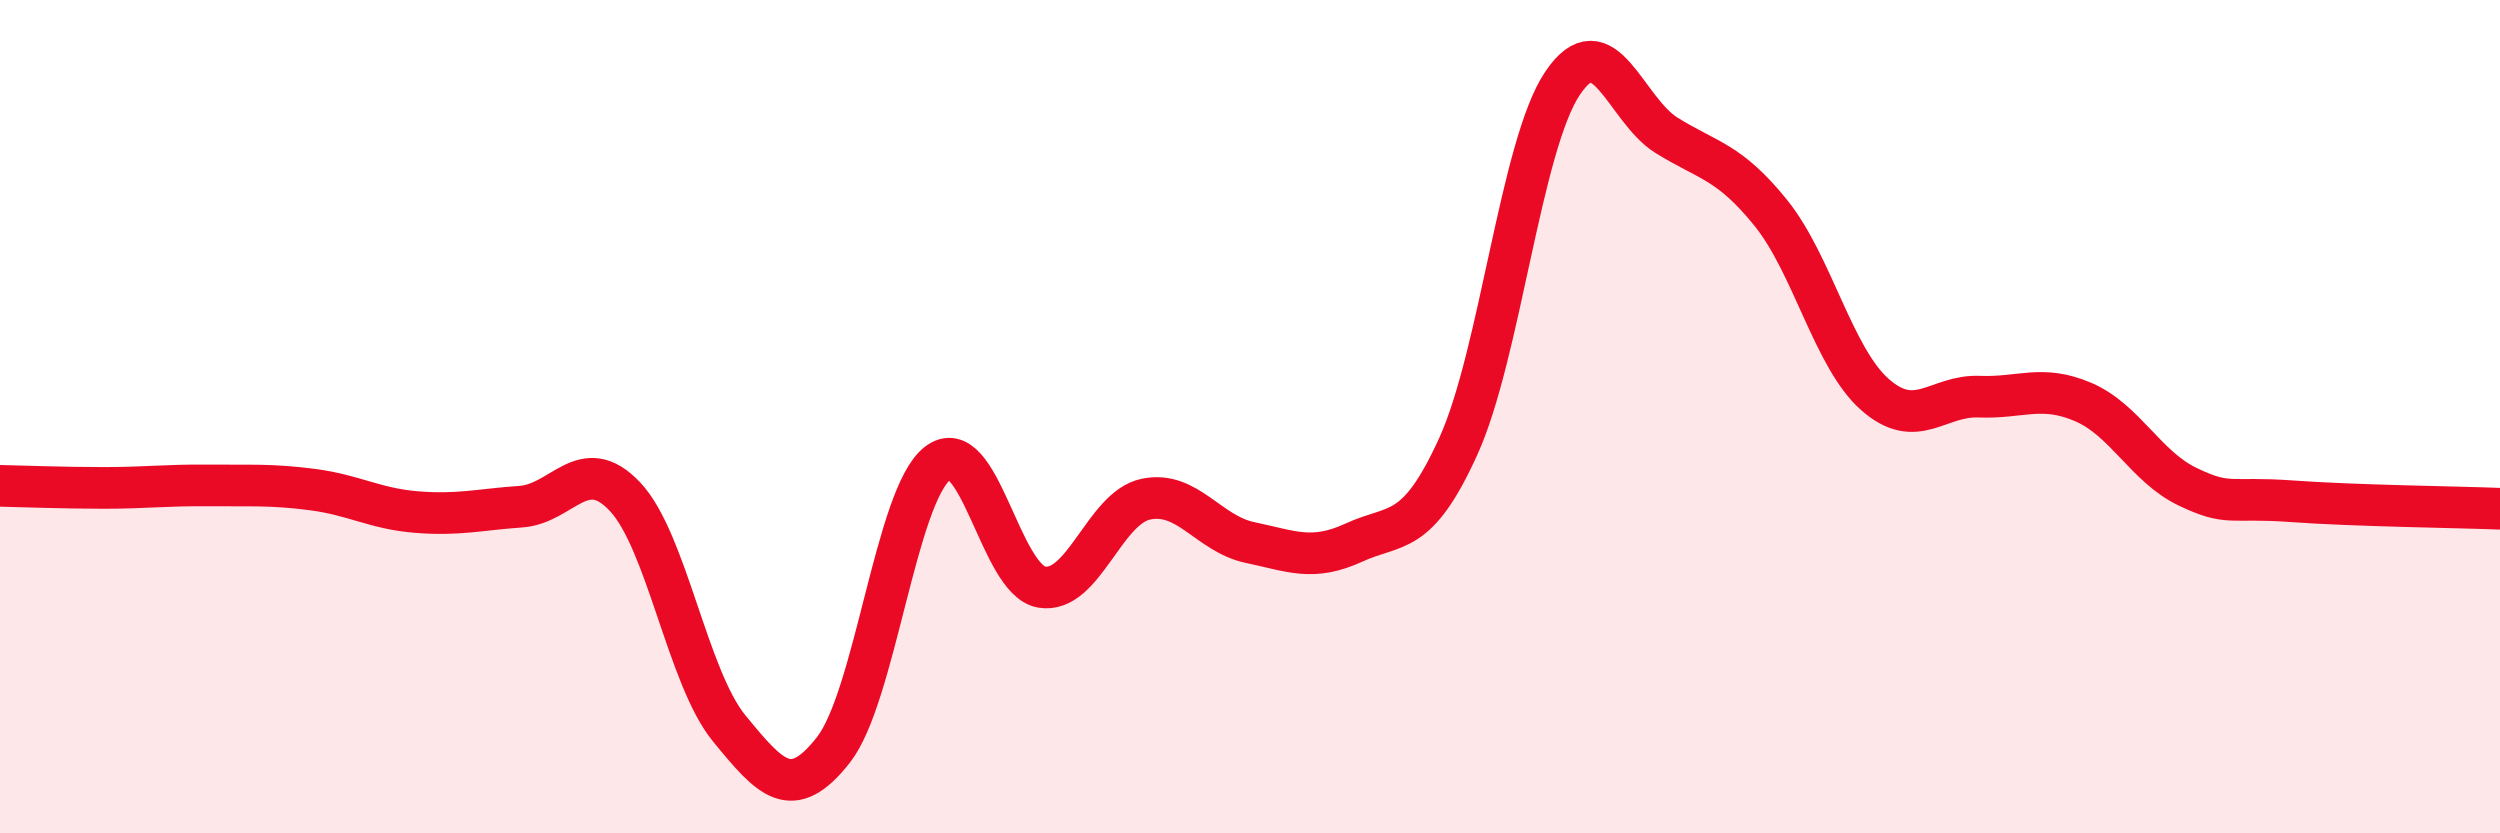
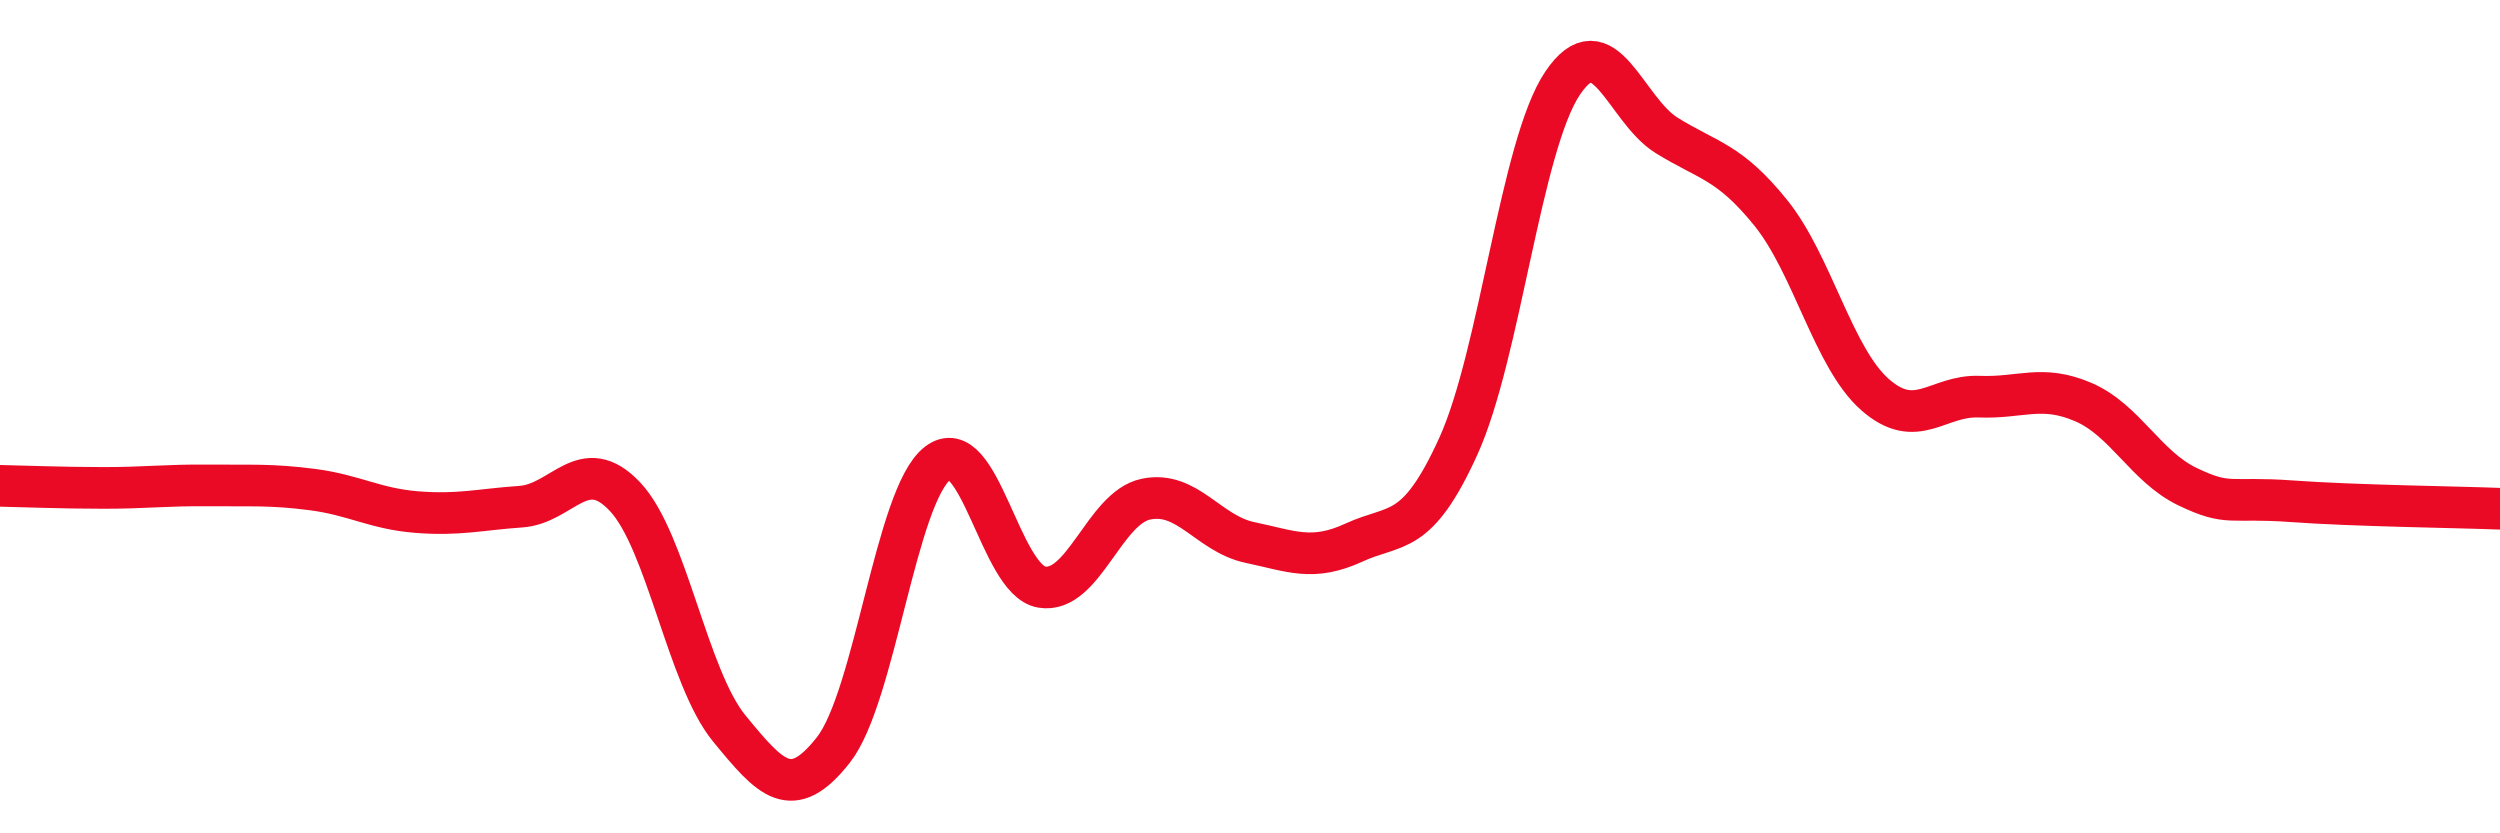
<svg xmlns="http://www.w3.org/2000/svg" width="60" height="20" viewBox="0 0 60 20">
-   <path d="M 0,11.66 C 0.5,11.67 1.5,11.71 2.5,11.71 C 3.5,11.71 4,11.64 5,11.65 C 6,11.66 6.5,11.62 7.5,11.75 C 8.5,11.88 9,12.21 10,12.29 C 11,12.37 11.5,12.23 12.5,12.16 C 13.5,12.09 14,10.86 15,11.92 C 16,12.98 16.5,16.26 17.5,17.48 C 18.5,18.7 19,19.27 20,18 C 21,16.73 21.5,11.9 22.5,11.12 C 23.5,10.34 24,13.92 25,14.09 C 26,14.26 26.5,12.19 27.5,11.98 C 28.5,11.77 29,12.81 30,13.02 C 31,13.23 31.5,13.48 32.5,13.02 C 33.5,12.56 34,12.91 35,10.71 C 36,8.51 36.5,3.49 37.5,2 C 38.5,0.51 39,2.63 40,3.25 C 41,3.87 41.5,3.87 42.5,5.11 C 43.5,6.35 44,8.59 45,9.47 C 46,10.35 46.5,9.48 47.5,9.52 C 48.5,9.56 49,9.22 50,9.65 C 51,10.08 51.5,11.2 52.5,11.68 C 53.5,12.16 53.5,11.92 55,12.03 C 56.5,12.14 59,12.17 60,12.21L60 20L0 20Z" fill="#EB0A25" opacity="0.1" stroke-linecap="round" stroke-linejoin="round" />
  <path d="M 0,11.66 C 0.5,11.67 1.5,11.71 2.5,11.71 C 3.5,11.71 4,11.64 5,11.65 C 6,11.66 6.5,11.62 7.5,11.75 C 8.5,11.88 9,12.21 10,12.29 C 11,12.37 11.5,12.23 12.5,12.16 C 13.5,12.09 14,10.86 15,11.92 C 16,12.98 16.5,16.26 17.5,17.48 C 18.5,18.7 19,19.27 20,18 C 21,16.73 21.5,11.9 22.5,11.12 C 23.5,10.34 24,13.92 25,14.09 C 26,14.26 26.5,12.19 27.5,11.98 C 28.5,11.77 29,12.81 30,13.02 C 31,13.23 31.5,13.48 32.5,13.02 C 33.5,12.56 34,12.91 35,10.71 C 36,8.51 36.5,3.49 37.5,2 C 38.5,0.51 39,2.63 40,3.25 C 41,3.87 41.5,3.87 42.5,5.11 C 43.5,6.35 44,8.59 45,9.47 C 46,10.35 46.5,9.48 47.5,9.52 C 48.5,9.56 49,9.22 50,9.65 C 51,10.08 51.5,11.2 52.5,11.68 C 53.5,12.16 53.5,11.92 55,12.03 C 56.5,12.14 59,12.17 60,12.21" stroke="#EB0A25" stroke-width="1" fill="none" stroke-linecap="round" stroke-linejoin="round" />
</svg>